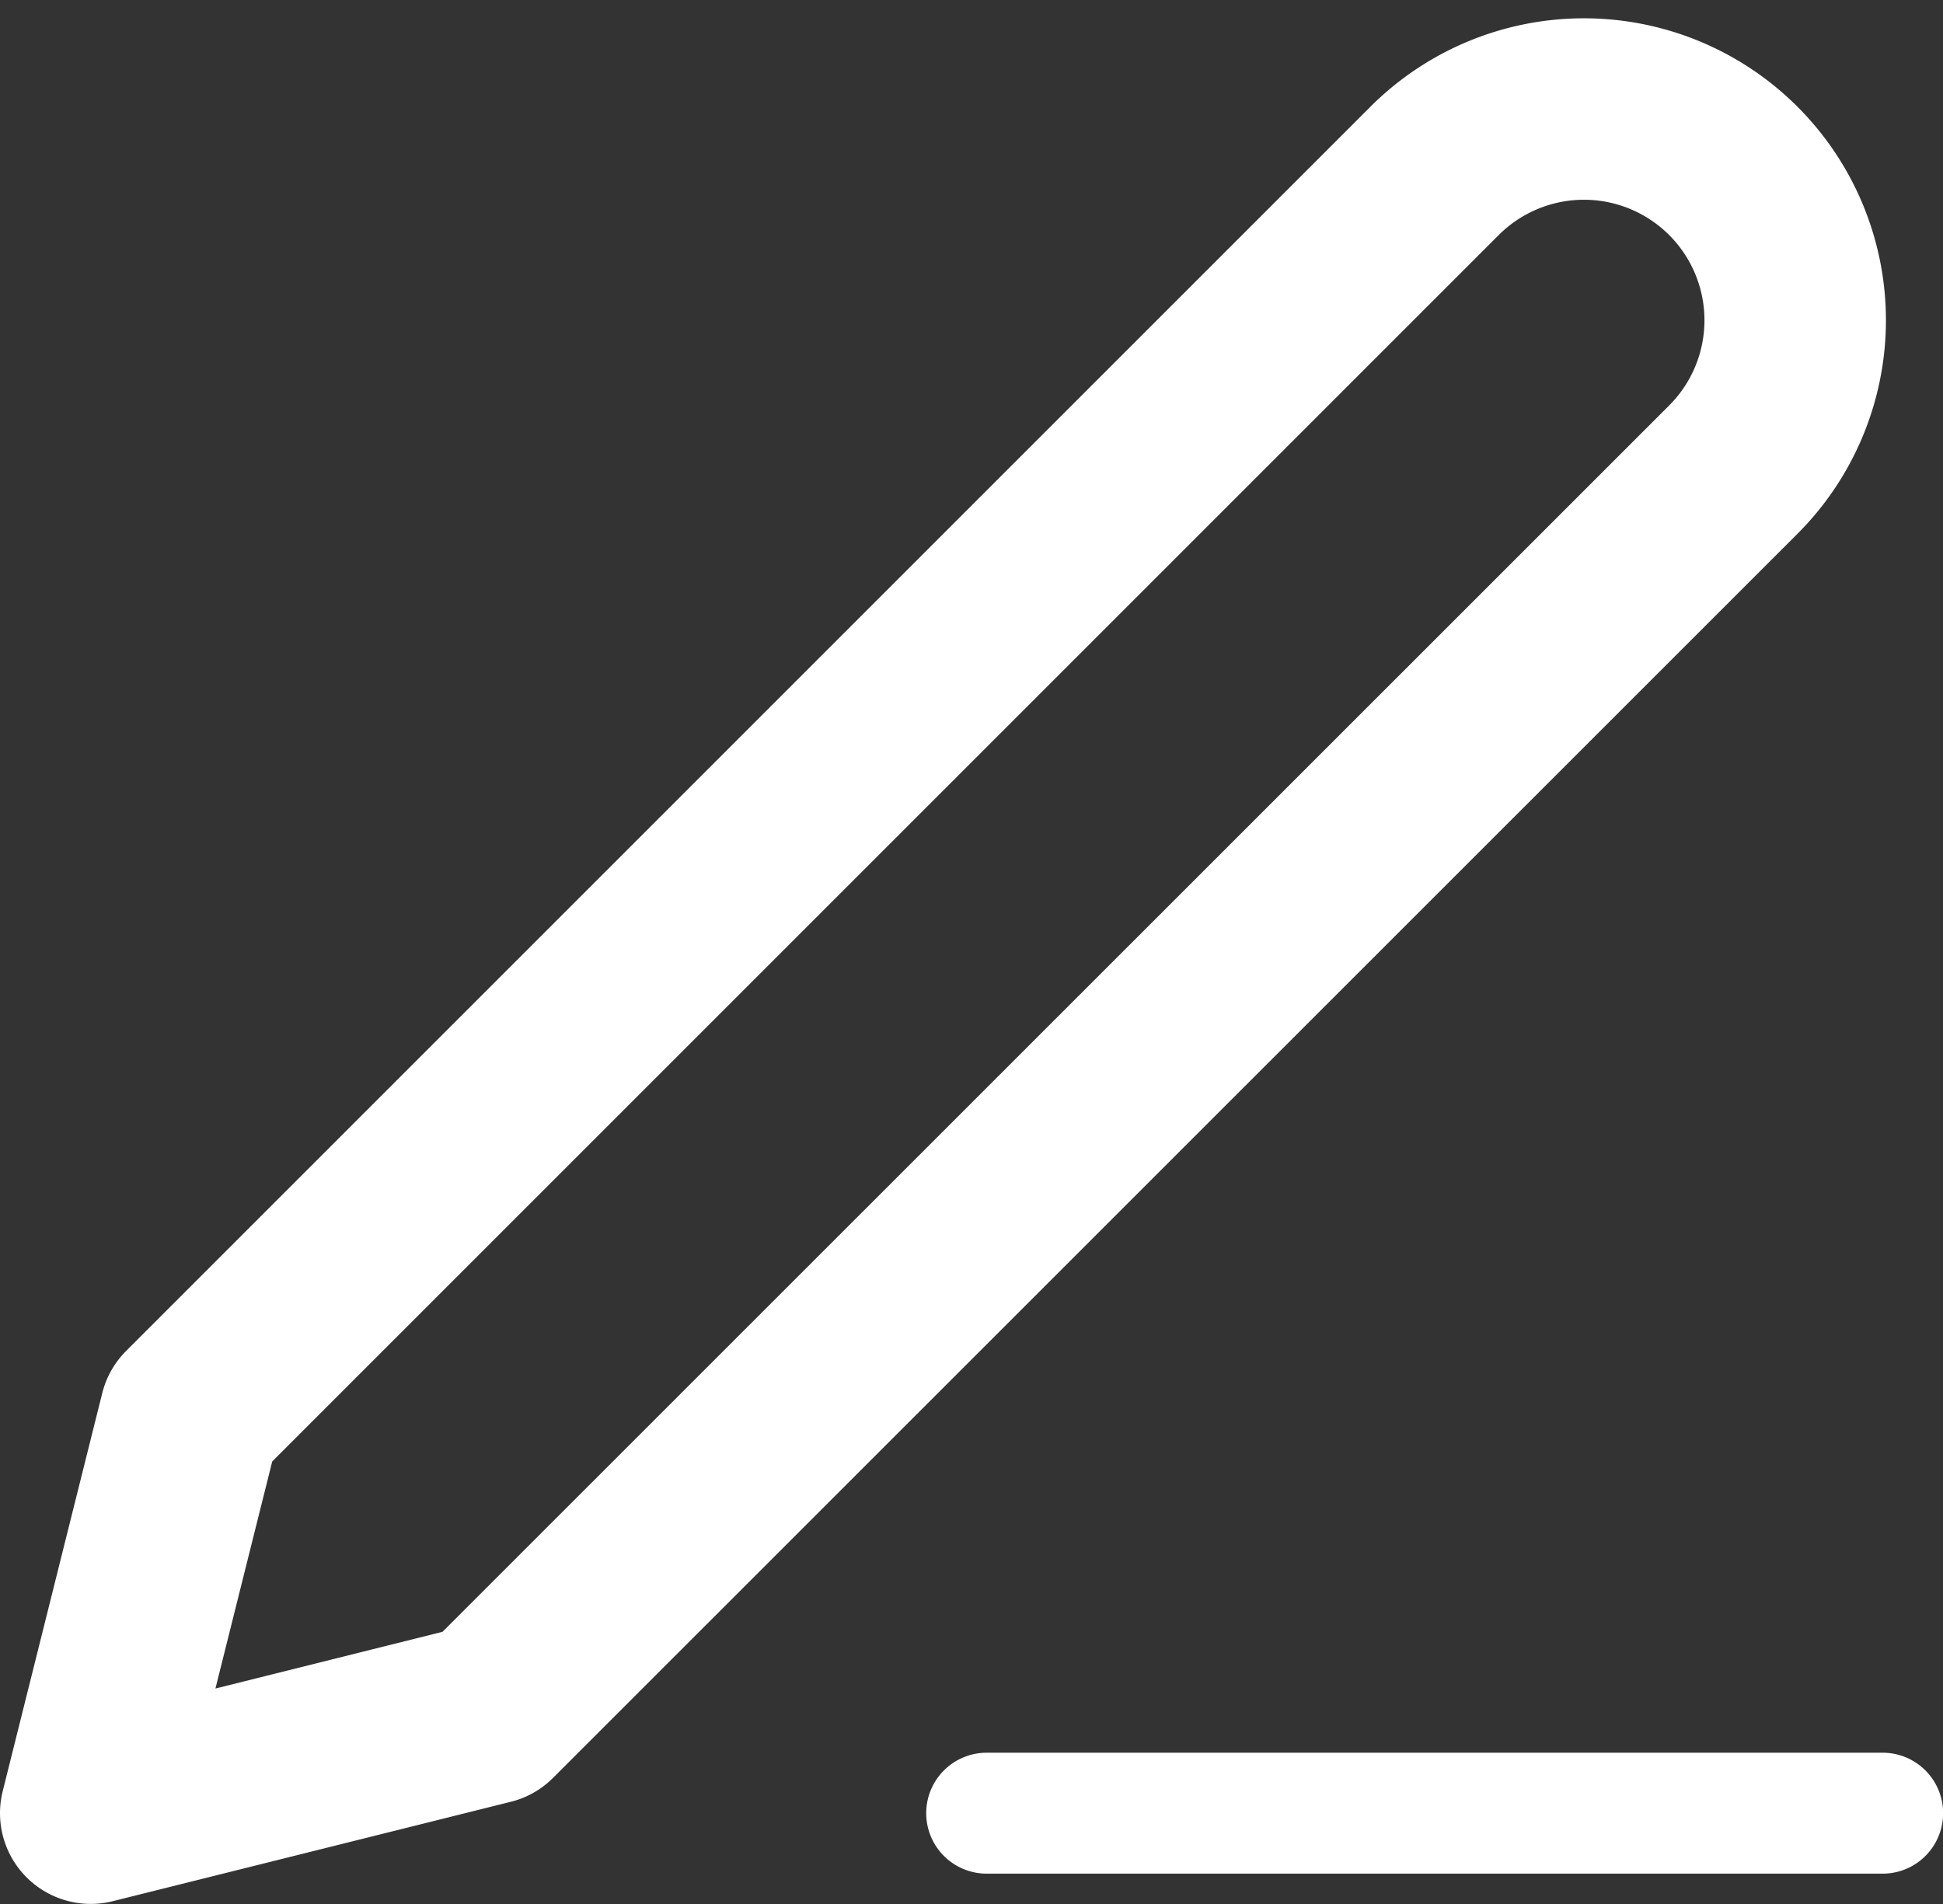
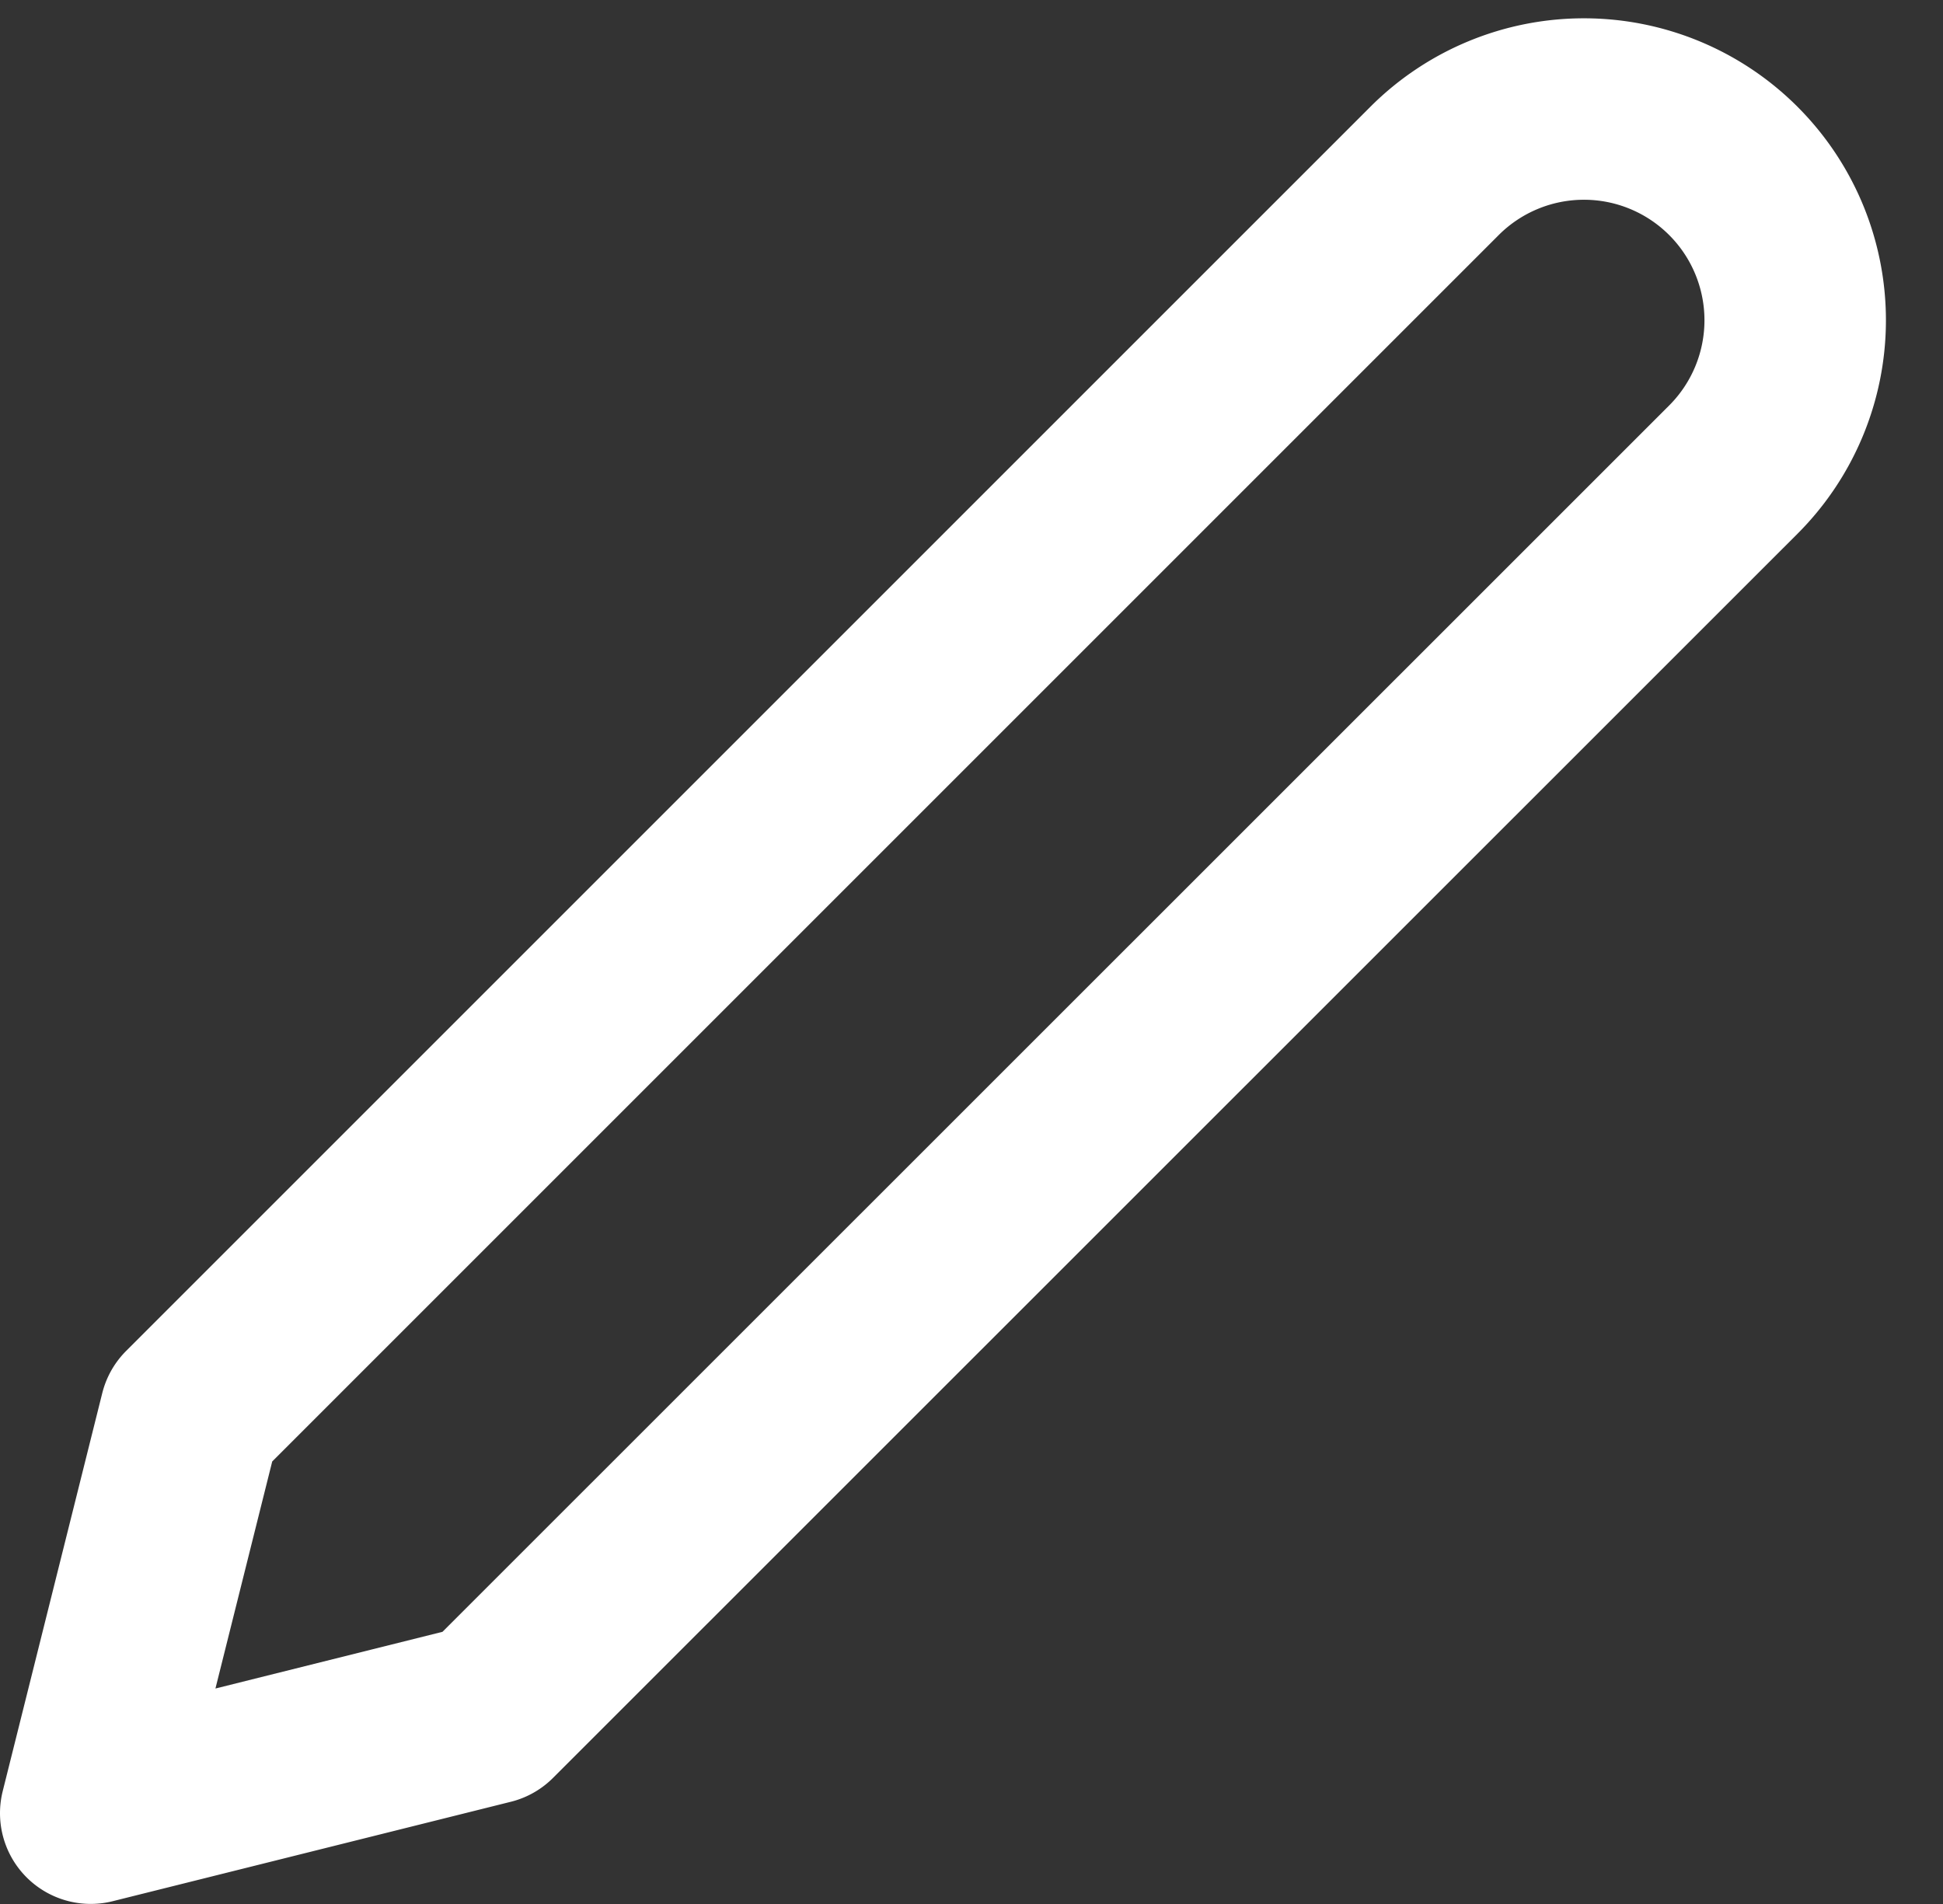
<svg xmlns="http://www.w3.org/2000/svg" width="16.061" height="15.74" viewBox="0 0 16.061 15.74">
  <rect x="0" y="0" width="16.061" height="15.74" fill="#333333" stroke="none" />
  <g id="Icon_feather-edit-3" data-name="Icon feather-edit-3" transform="translate(-3.75 -3.417)">
-     <path id="Path_3253" data-name="Path 3253" d="M18,30h7.406" transform="translate(-6.094 -11.594)" fill="none" stroke="#fff" stroke-linecap="round" stroke-linejoin="round" stroke-width="1" />
    <path id="Path_3254" data-name="Path 3254" d="M15.609,4.829A1.746,1.746,0,0,1,18.077,7.3L7.791,17.584,4.5,18.406l.823-3.291Z" transform="translate(0 0)" fill="none" stroke="#fff" stroke-linecap="round" stroke-linejoin="round" stroke-width="1.5" />
  </g>
</svg>